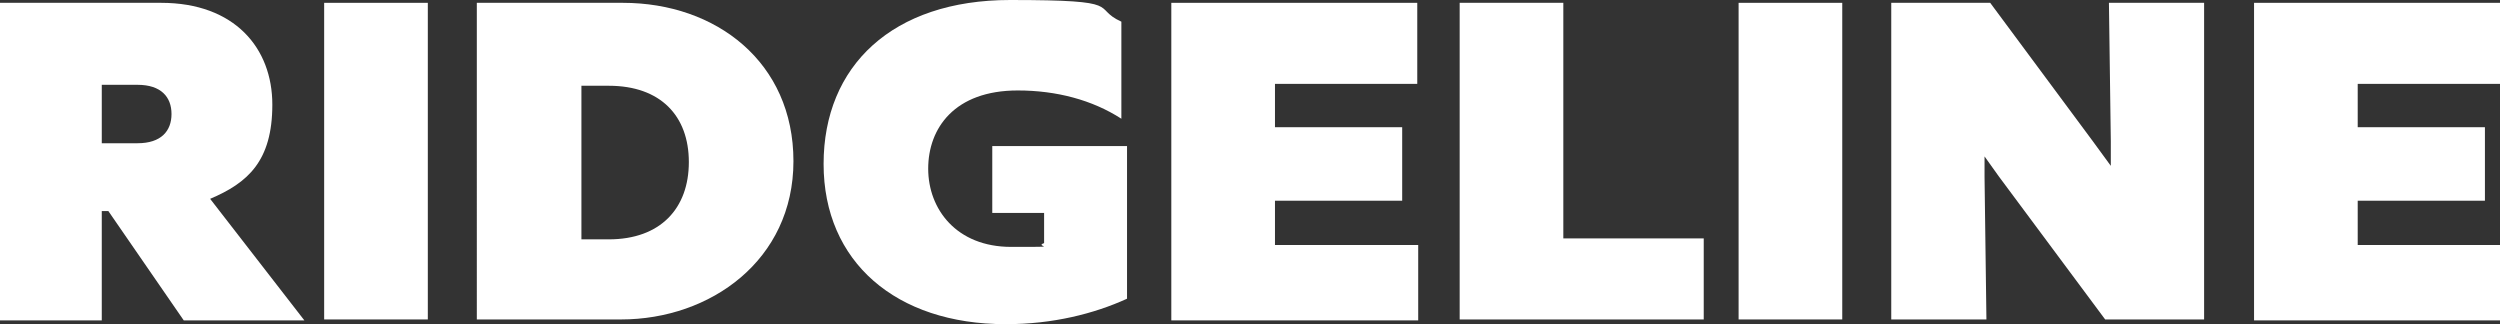
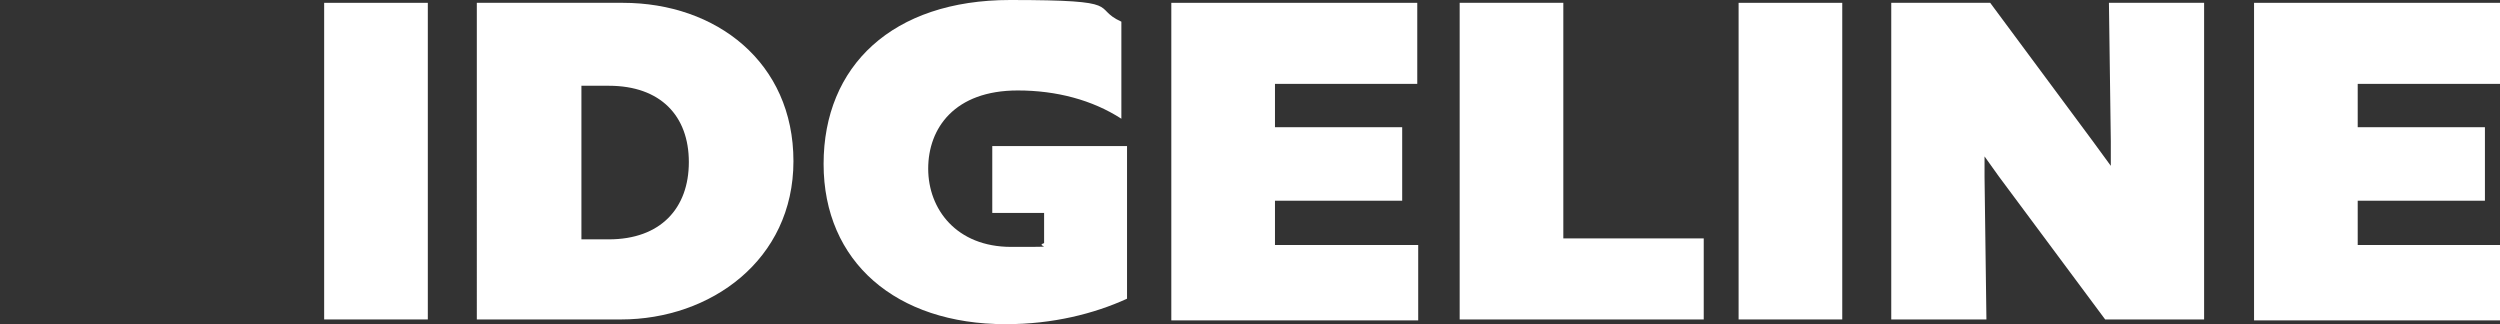
<svg xmlns="http://www.w3.org/2000/svg" id="Layer_2" data-name="Layer 2" version="1.1" viewBox="0 0 265.3 34.4">
  <rect x="0" y="0" width="265.3" height="34.4" fill="#333333" stroke="none" />
  <defs>
    <style>
      .cls-1 {
        fill: #fff;
        stroke-width: 0px;
      }
    </style>
  </defs>
  <g id="Layer_1-2" data-name="Layer 1-2">
    <g>
-       <path class="cls-1" d="M0,.3h17.1c7.8,0,11.8,4.8,11.8,10.8s-2.6,8.3-6.6,10l10,12.9h-12.8l-8-11.6h-.7v11.6H0V.3ZM10.8,9.1v6.1h3.8c2.5,0,3.6-1.3,3.6-3.1s-1.1-3.1-3.6-3.1c0,0-3.8,0-3.8,0Z" />
      <path class="cls-1" d="M34.4.3h11v33.6h-11V.3Z" />
      <path class="cls-1" d="M50.6.3h15.5c9.9,0,18.1,6.3,18.1,16.8s-8.8,16.8-18.3,16.8h-15.3V.3ZM61.7,9.1v16.3h2.9c5.5,0,8.5-3.3,8.5-8.2s-3-8.1-8.5-8.1c0,0-2.9,0-2.9,0Z" />
      <path class="cls-1" d="M106.7,34.4c-11.6,0-19.3-6.6-19.3-17S94.7,0,107.2,0s8.5.8,11.8,2.3v10.3c-3.1-2-6.9-3-11-3-6.7,0-9.5,4-9.5,8.3s3,8.3,8.8,8.3,2.3,0,3.5-.4v-3.2h-5.5v-7.1h14.3v16.2c-3.5,1.6-7.9,2.7-12.8,2.7Z" />
      <path class="cls-1" d="M124.2.3h26.2v8.6h-15.1v4.6h13.5v7.8h-13.5v4.7h15.2v8h-26.2V.3Z" />
      <path class="cls-1" d="M180.9,33.9h-26V.3h11v25h14.9v8.6h0Z" />
      <path class="cls-1" d="M184.5.3h11v33.6h-11V.3Z" />
      <path class="cls-1" d="M210.8,33.9h-10.1V.3h10.5l10.9,14.7,1.9,2.6v-2.6c0,0-.2-14.7-.2-14.7h10.1v33.6h-10.5l-11.3-15.2-1.5-2.1v2.2c0,0,.2,15.1.2,15.1h0Z" />
      <path class="cls-1" d="M239.1.3h26.2v8.6h-15.1v4.6h13.5v7.8h-13.5v4.7h15.2v8h-26.2V.3h0Z" />
    </g>
  </g>
</svg>